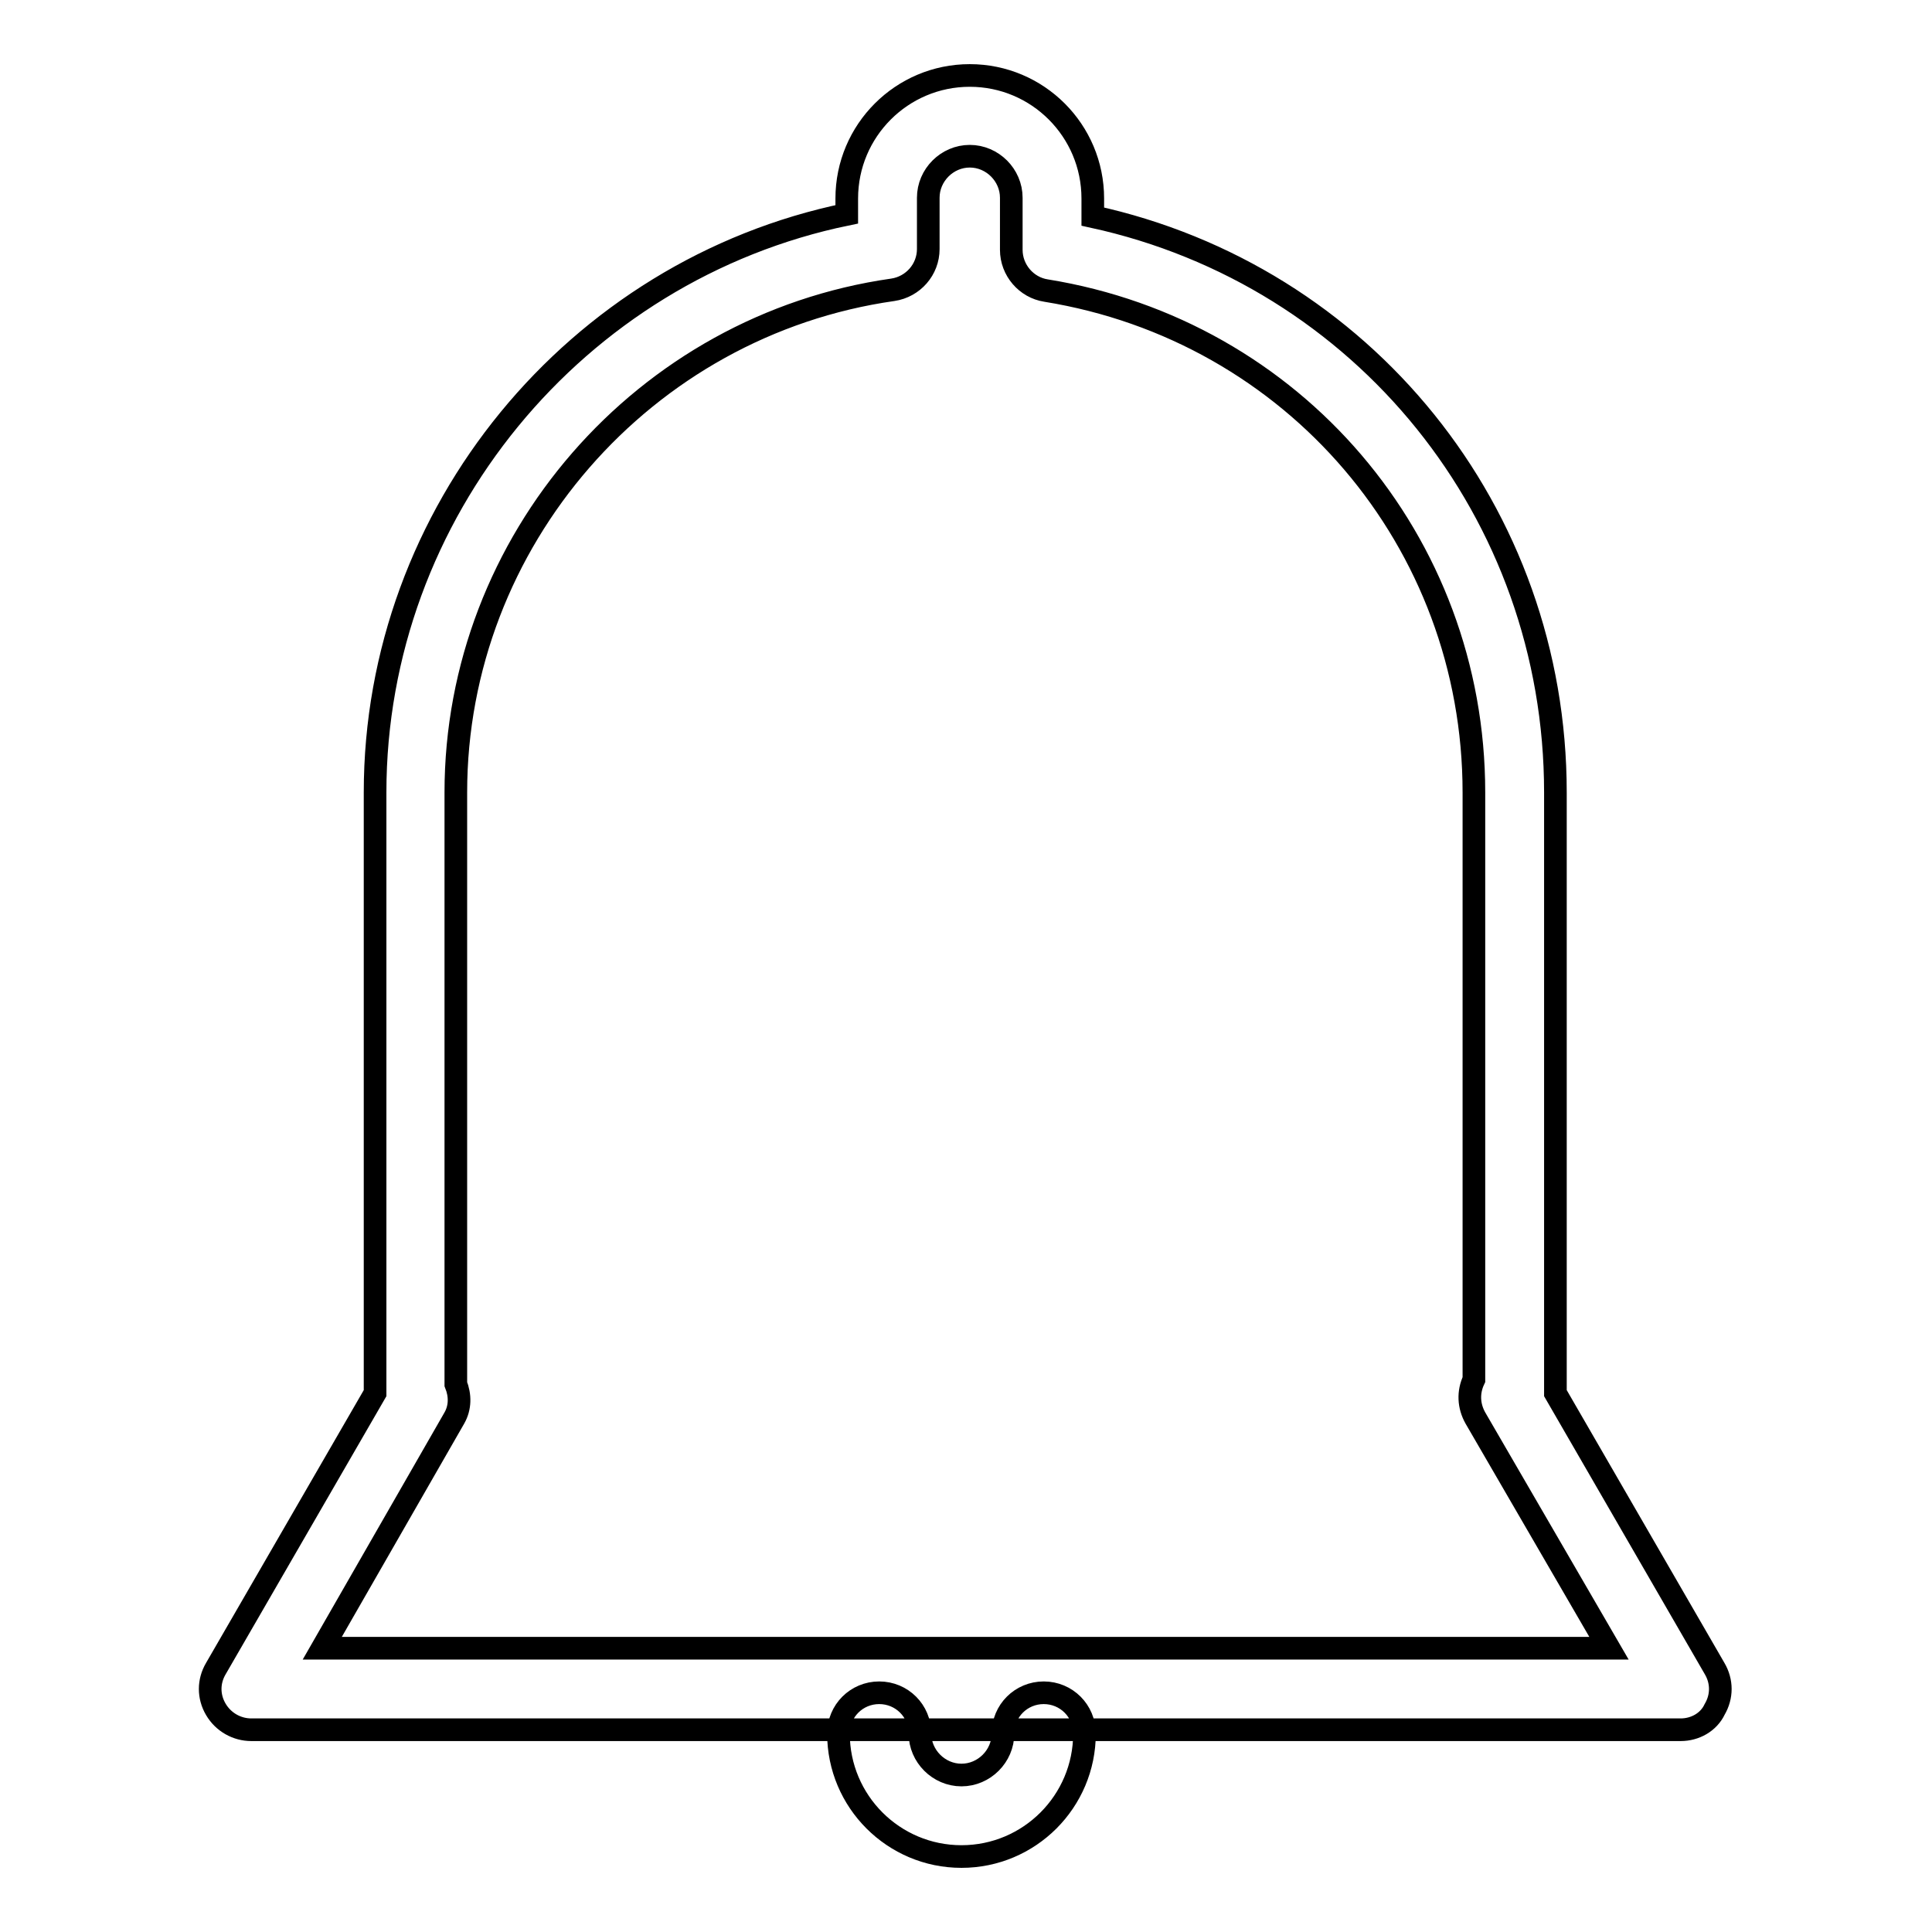
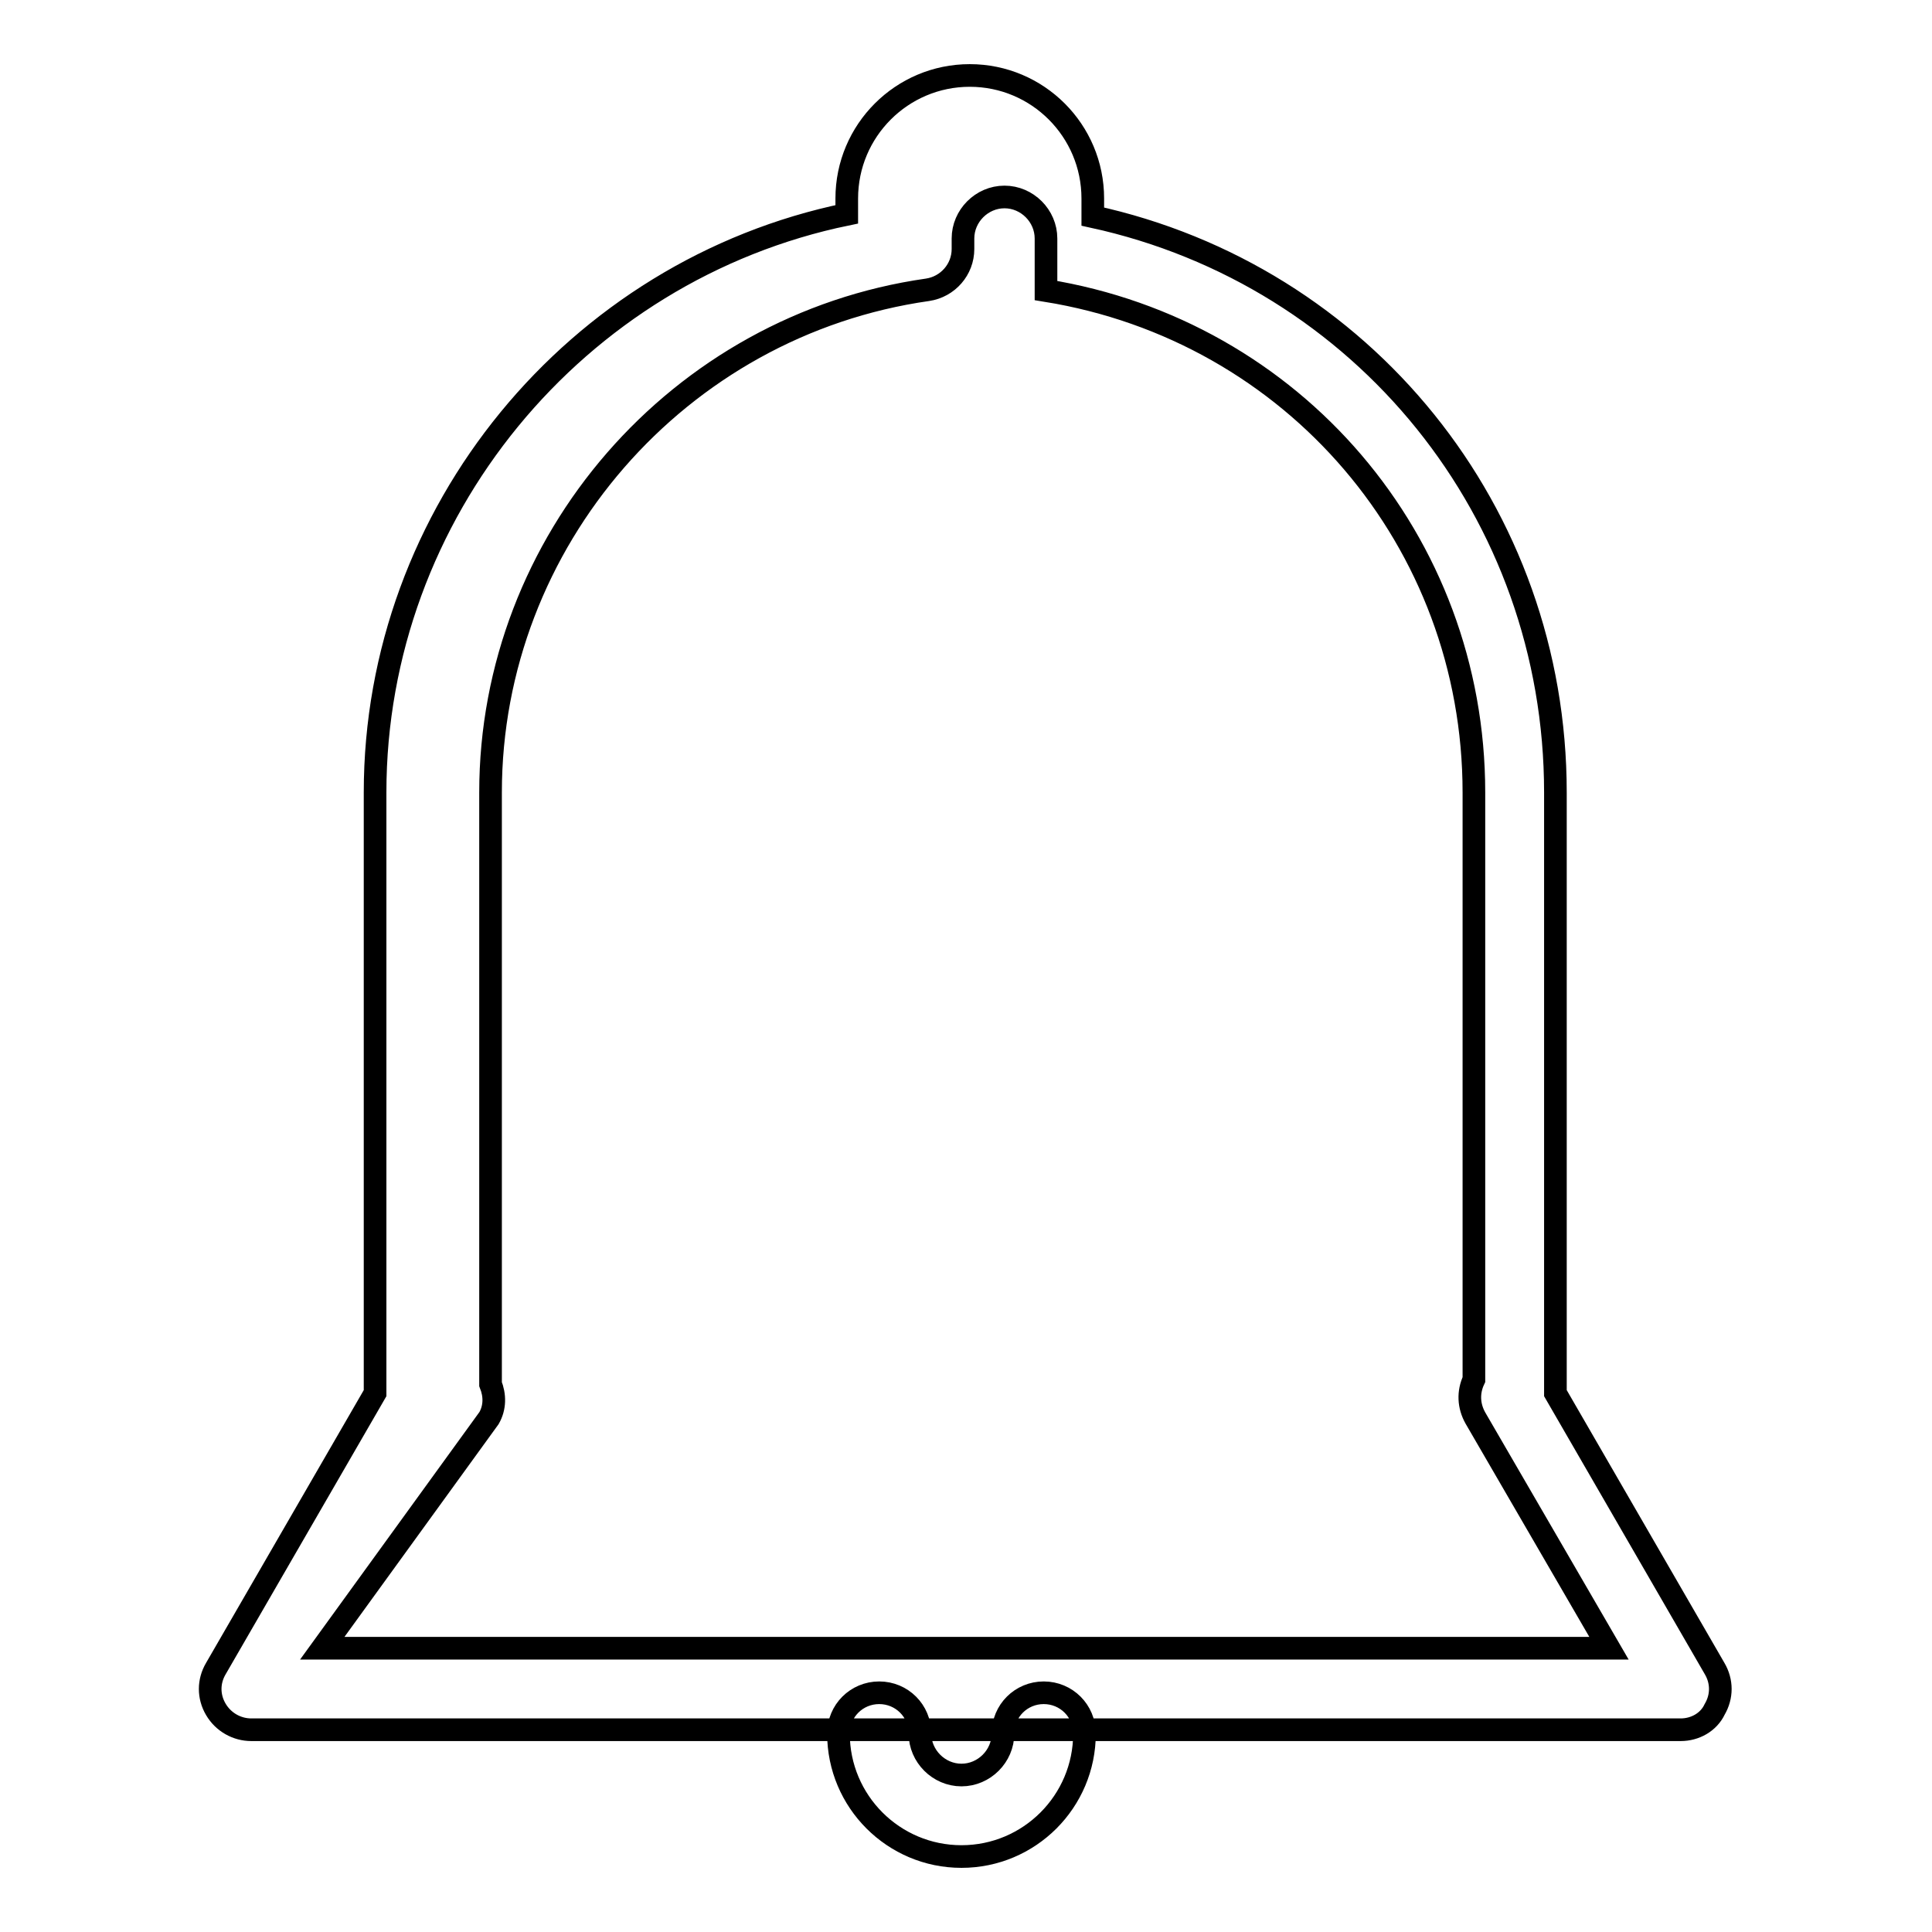
<svg xmlns="http://www.w3.org/2000/svg" version="1.1" x="0px" y="0px" viewBox="0 0 256 256" enable-background="new 0 0 256 256" xml:space="preserve">
  <g>
-     <path stroke-width="3" fill-opacity="0" stroke="#000000" d="M222.7,229.2H33.3c-1.9,0-3.7-1-4.7-2.7c-1-1.7-1-3.7,0-5.4l21.1-36.5v-79.6c0-37.1,26.6-69.2,62.5-76.6 v-2.1c0-9,7.3-16.3,16.3-16.3c9,0,16.3,7.3,16.3,16.3v2.4c35.8,7.8,61.3,39.2,61.3,76.3v79.6l21.1,36.5c1,1.7,1,3.7,0,5.4 C226.4,228.2,224.6,229.2,222.7,229.2z M42.7,218.4h170.5l-17.7-30.5c-0.9-1.6-1-3.4-0.2-5.1v-77.8c0-33.3-23.9-61.2-56.7-66.5 c-2.6-0.4-4.6-2.7-4.6-5.4v-6.9c0-3-2.5-5.5-5.5-5.5c-3,0-5.5,2.5-5.5,5.5V33c0,2.7-2,5-4.7,5.4c-33,4.7-57.9,33.3-57.9,66.6v78.4 c0.6,1.5,0.6,3.1-0.2,4.5L42.7,218.4z M127.4,246c-9,0-16.3-7.3-16.3-16.3c0-3,2.4-5.4,5.4-5.4c3,0,5.4,2.4,5.4,5.4 c0,3,2.5,5.5,5.5,5.5s5.5-2.5,5.5-5.5c0-3,2.4-5.4,5.4-5.4c3,0,5.4,2.4,5.4,5.4C143.7,238.7,136.4,246,127.4,246z" />
+     <path stroke-width="3" fill-opacity="0" stroke="#000000" d="M222.7,229.2H33.3c-1.9,0-3.7-1-4.7-2.7c-1-1.7-1-3.7,0-5.4l21.1-36.5v-79.6c0-37.1,26.6-69.2,62.5-76.6 v-2.1c0-9,7.3-16.3,16.3-16.3c9,0,16.3,7.3,16.3,16.3v2.4c35.8,7.8,61.3,39.2,61.3,76.3v79.6l21.1,36.5c1,1.7,1,3.7,0,5.4 C226.4,228.2,224.6,229.2,222.7,229.2z M42.7,218.4h170.5l-17.7-30.5c-0.9-1.6-1-3.4-0.2-5.1v-77.8c0-33.3-23.9-61.2-56.7-66.5 v-6.9c0-3-2.5-5.5-5.5-5.5c-3,0-5.5,2.5-5.5,5.5V33c0,2.7-2,5-4.7,5.4c-33,4.7-57.9,33.3-57.9,66.6v78.4 c0.6,1.5,0.6,3.1-0.2,4.5L42.7,218.4z M127.4,246c-9,0-16.3-7.3-16.3-16.3c0-3,2.4-5.4,5.4-5.4c3,0,5.4,2.4,5.4,5.4 c0,3,2.5,5.5,5.5,5.5s5.5-2.5,5.5-5.5c0-3,2.4-5.4,5.4-5.4c3,0,5.4,2.4,5.4,5.4C143.7,238.7,136.4,246,127.4,246z" />
  </g>
</svg>